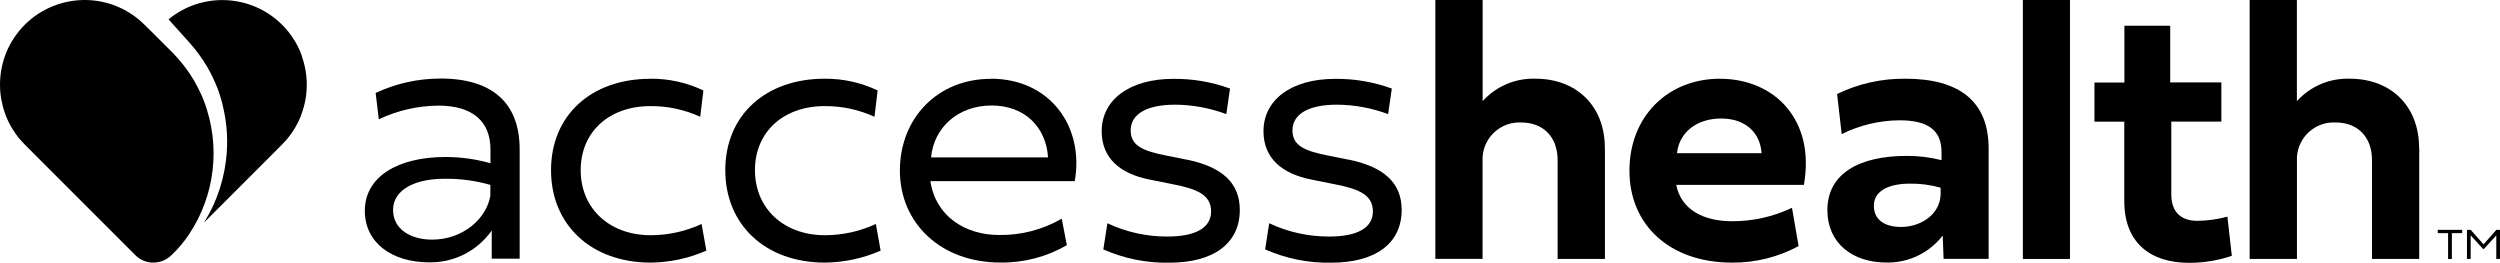
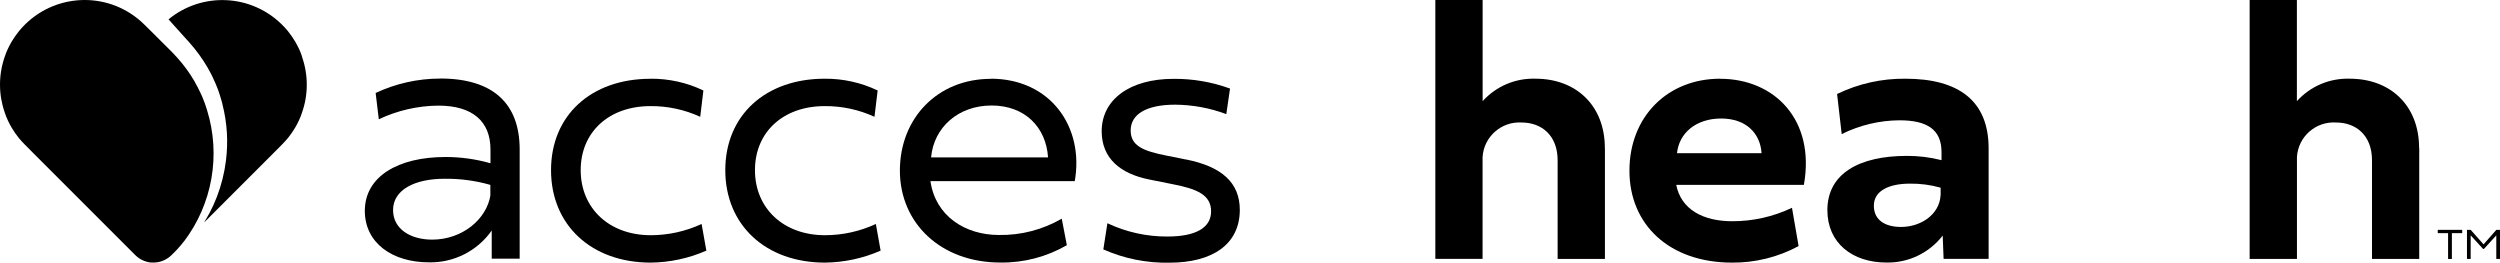
<svg xmlns="http://www.w3.org/2000/svg" version="1.1" id="a" x="0px" y="0px" viewBox="0 0 200 21.026" style="enable-background:new 0 0 200 21.026;" xml:space="preserve">
  <g id="b">
    <g id="c">
      <path id="d" d="M24.169,4.534c-0.072-0.209-0.149-0.413-0.242-0.611s-0.198-0.397-0.308-0.589    c-0.176-0.292-0.369-0.573-0.578-0.837c-0.149-0.182-0.303-0.353-0.468-0.512c-2.468-2.462-6.395-2.649-9.088-0.441l0.242,0.275    l1.443,1.603c0.138,0.154,0.27,0.308,0.397,0.468s0.248,0.314,0.369,0.485c0.121,0.165,0.231,0.33,0.342,0.496    c0.22,0.33,0.413,0.672,0.6,1.025c0.088,0.176,0.176,0.353,0.248,0.529c0.072,0.154,0.143,0.308,0.204,0.468    c0.039,0.105,0.077,0.204,0.121,0.303l0,0c0.011,0.044,0.033,0.094,0.044,0.138c0.055,0.143,0.099,0.297,0.143,0.441    c0.033,0.099,0.061,0.204,0.088,0.297c0.033,0.099,0.061,0.198,0.077,0.303c0.369,1.454,0.463,2.963,0.275,4.456    c-0.121,1.002-0.369,1.988-0.733,2.93c-0.16,0.413-0.342,0.815-0.545,1.206c-0.072,0.132-0.138,0.264-0.22,0.397    c-0.028,0.044-0.055,0.094-0.077,0.132c-0.033,0.055-0.066,0.105-0.094,0.16c0,0.006-0.011,0.022-0.022,0.028    c-0.011,0.006,0,0.011-0.006,0.011s-0.011,0.022-0.011,0.028c0,0.006-0.006,0.011-0.011,0.028c0,0.011-0.011,0.017-0.011,0.028    l5.492-5.492l0.722-0.727c0.16-0.165,0.319-0.336,0.468-0.512c0.209-0.264,0.408-0.54,0.578-0.832    c0.11-0.193,0.22-0.391,0.308-0.589c0.094-0.198,0.176-0.402,0.242-0.611c0.512-1.449,0.512-3.029,0-4.484l0.011,0.011V4.534z" />
      <path id="e" d="M14.717,19.307c-0.143,0.182-0.292,0.369-0.452,0.54l0,0c-0.044,0.061-0.099,0.11-0.154,0.171l-0.391,0.391    c-0.149,0.149-0.325,0.275-0.512,0.369l0,0c-0.198,0.105-0.408,0.171-0.628,0.204c-0.072,0.011-0.149,0.022-0.22,0.022h-0.27    c-0.479-0.044-0.925-0.253-1.267-0.595l-0.38-0.38L2.704,12.29l0,0l-0.722-0.727c-0.165-0.165-0.319-0.336-0.468-0.512    c-0.209-0.264-0.408-0.54-0.578-0.832c-0.11-0.193-0.22-0.391-0.308-0.589C0.534,9.431,0.451,9.227,0.385,9.018    c-0.512-1.454-0.512-3.029-0.006-4.484c0.072-0.209,0.149-0.413,0.242-0.611S0.82,3.526,0.93,3.334    c0.176-0.292,0.369-0.573,0.584-0.837l0,0c2.369-2.903,6.643-3.338,9.546-0.969c0.176,0.143,0.342,0.292,0.501,0.452l0.722,0.711    h0.006V2.7l1.471,1.465c0.138,0.138,0.275,0.286,0.402,0.43s0.259,0.297,0.38,0.441s0.242,0.303,0.358,0.463    c0.226,0.308,0.435,0.622,0.628,0.953c0.094,0.165,0.182,0.325,0.27,0.496c0.077,0.143,0.154,0.292,0.22,0.441    c0.044,0.094,0.088,0.193,0.132,0.286l0,0c0.017,0.044,0.033,0.088,0.055,0.132c0.061,0.138,0.11,0.275,0.165,0.419    c0.033,0.094,0.066,0.193,0.099,0.286s0.061,0.193,0.094,0.292c1.113,3.597,0.43,7.508-1.84,10.504H14.717z" />
      <path id="f" d="M39.239,15.595c-0.297,1.939-2.253,3.575-4.665,3.575c-1.724,0-3.129-0.837-3.129-2.368    c0-1.614,1.73-2.501,4.109-2.501c1.245-0.017,2.479,0.149,3.674,0.49v0.81h0.006L39.239,15.595z M35.207,6.286    c-1.779,0-3.542,0.397-5.156,1.151l0.253,2.104c1.493-0.705,3.123-1.08,4.77-1.091c2.738,0,4.164,1.267,4.164,3.509v1.102    c-1.173-0.336-2.385-0.501-3.602-0.501c-3.806,0-6.45,1.57-6.45,4.307c0,2.572,2.198,4.12,5.128,4.12    c1.994,0.044,3.878-0.914,5.023-2.545v2.253h2.236v-8.741c0-3.635-2.088-5.673-6.356-5.673" />
      <path id="g" d="M52.035,6.297c1.465-0.011,2.914,0.308,4.236,0.942l-0.253,2.104c-1.25-0.573-2.611-0.865-3.988-0.854    c-3.31,0-5.574,2.071-5.574,5.123s2.28,5.205,5.602,5.205c1.405,0,2.793-0.308,4.071-0.898l0.38,2.132    c-1.405,0.617-2.919,0.942-4.456,0.958c-4.737,0-7.97-3.002-7.97-7.397s3.222-7.309,7.948-7.309" />
      <path id="h" d="M65.976,6.297c1.465-0.011,2.914,0.308,4.236,0.942l-0.253,2.104c-1.25-0.573-2.611-0.865-3.988-0.854    c-3.31,0-5.574,2.071-5.574,5.123s2.28,5.205,5.602,5.205c1.405,0,2.793-0.308,4.071-0.898l0.38,2.132    c-1.405,0.617-2.919,0.942-4.456,0.958c-4.737,0-7.97-3.002-7.97-7.397s3.222-7.315,7.948-7.315" />
      <path id="i" d="M74.486,12.593c0.22-2.407,2.176-4.153,4.842-4.153s4.357,1.735,4.517,4.153H74.486L74.486,12.593z M79.256,6.308    c-4.236,0-7.265,3.134-7.265,7.342s3.283,7.353,8.031,7.353c1.867,0.028,3.707-0.452,5.326-1.388l-0.408-2.121    c-1.52,0.881-3.255,1.333-5.018,1.305c-2.732,0-5.09-1.531-5.486-4.307h11.545c0.766-4.335-1.944-8.196-6.725-8.196" />
      <path id="j" d="M94.888,12.758c2.809,0.562,4.296,1.823,4.296,4.032c0,2.754-2.192,4.225-5.624,4.225    c-1.823,0.039-3.63-0.325-5.293-1.063l0.325-2.093c1.504,0.711,3.151,1.074,4.809,1.063c2.264,0,3.487-0.705,3.487-2.01    c0-1.305-1.091-1.796-3.074-2.176l-1.84-0.369c-2.335-0.457-3.839-1.691-3.839-3.867c0-2.517,2.225-4.192,5.734-4.192    c1.548-0.017,3.079,0.248,4.533,0.777l-0.297,2.044c-1.311-0.49-2.693-0.744-4.093-0.755c-2.297,0-3.558,0.766-3.558,2.06    c0,1.223,0.969,1.652,2.958,2.033l1.471,0.297h0.006L94.888,12.758z" />
-       <path id="k" d="M107.838,12.758c2.809,0.562,4.296,1.823,4.296,4.032c0,2.754-2.192,4.225-5.624,4.225    c-1.823,0.039-3.63-0.325-5.299-1.063l0.325-2.093c1.504,0.711,3.151,1.074,4.809,1.063c2.264,0,3.487-0.705,3.487-2.01    c0-1.305-1.091-1.796-3.074-2.176l-1.84-0.369c-2.335-0.457-3.839-1.691-3.839-3.867c0-2.517,2.225-4.192,5.734-4.192    c1.548-0.017,3.079,0.248,4.533,0.777l-0.297,2.044c-1.311-0.49-2.693-0.744-4.093-0.755c-2.297,0-3.558,0.766-3.558,2.06    c0,1.223,0.969,1.652,2.958,2.033l1.471,0.297h0.011V12.758z" />
      <path id="l" d="M128.394,11.849v8.868h-3.784v-7.899c0-1.961-1.256-3.018-2.886-3.018c-1.625-0.094-3.024,1.146-3.118,2.771    c0,0.083-0.006,0.165,0,0.242v7.899h-3.779V0.001h3.784v8.091c1.08-1.195,2.627-1.851,4.236-1.796    c3.233,0,5.541,2.143,5.541,5.541" />
      <path id="m" d="M134.161,12.257c0.16-1.603,1.509-2.776,3.531-2.776c2.021,0,3.134,1.206,3.233,2.776H134.161z M137.609,6.297    c-4.197,0-7.254,3.029-7.254,7.359s3.206,7.353,8.207,7.353c1.856,0.017,3.69-0.441,5.326-1.322l-0.529-3.063    c-1.493,0.711-3.129,1.08-4.787,1.074c-2.324,0-4.087-0.942-4.473-2.908h10.212c0.931-5.222-2.368-8.488-6.703-8.488" />
      <path id="n" d="M155.246,15.622c-0.088,1.559-1.603,2.534-3.162,2.534c-1.294,0-2.176-0.562-2.176-1.697    c0-1.206,1.223-1.768,2.886-1.768c0.832-0.011,1.658,0.099,2.457,0.325v0.606L155.246,15.622z M152.437,6.297    c-1.895-0.022-3.768,0.397-5.47,1.223l0.369,3.206c1.438-0.711,3.018-1.091,4.621-1.102c2.203,0,3.365,0.733,3.365,2.545v0.644    c-0.909-0.231-1.84-0.347-2.776-0.342c-3.806,0-6.356,1.41-6.356,4.34c0,2.633,1.999,4.192,4.726,4.192    c1.757,0.033,3.426-0.766,4.5-2.159l0.072,1.867h3.602v-8.841C159.091,8.093,156.723,6.297,152.437,6.297" />
-       <rect id="o" x="161.829" y="0.001" width="3.768" height="20.716" />
-       <path id="p" d="M173.704,9.729v5.817c0,1.471,0.826,2.121,2.093,2.121c0.81-0.011,1.614-0.121,2.396-0.336l0.353,3.134    c-1.096,0.375-2.253,0.562-3.41,0.562c-3.101,0-5.194-1.603-5.194-4.93V9.734h-2.385V6.6h2.396V2.061h3.663v4.533h4.093v3.134    h-3.999H173.704z" />
      <path id="q" d="M193.539,11.849v8.868h-3.779v-7.899c0-1.961-1.245-3.018-2.886-3.018c-1.619-0.099-3.013,1.129-3.118,2.749    c-0.006,0.088-0.006,0.176,0,0.264v7.899h-3.784V0.001h3.779v8.091c1.08-1.195,2.627-1.851,4.236-1.796    c3.239,0,5.541,2.143,5.541,5.541" />
      <path id="r" d="M196.15,18.652v2.066h-0.303v-2.066h-0.826v-0.264h1.955v0.264h-0.821H196.15z" />
      <path id="s" d="M198.645,19.913l-0.991-1.085v1.889h-0.297v-2.33h0.297l1.03,1.162l1.025-1.162H200v2.33h-0.297v-1.889    l-0.986,1.085H198.645L198.645,19.913z" />
    </g>
  </g>
</svg>